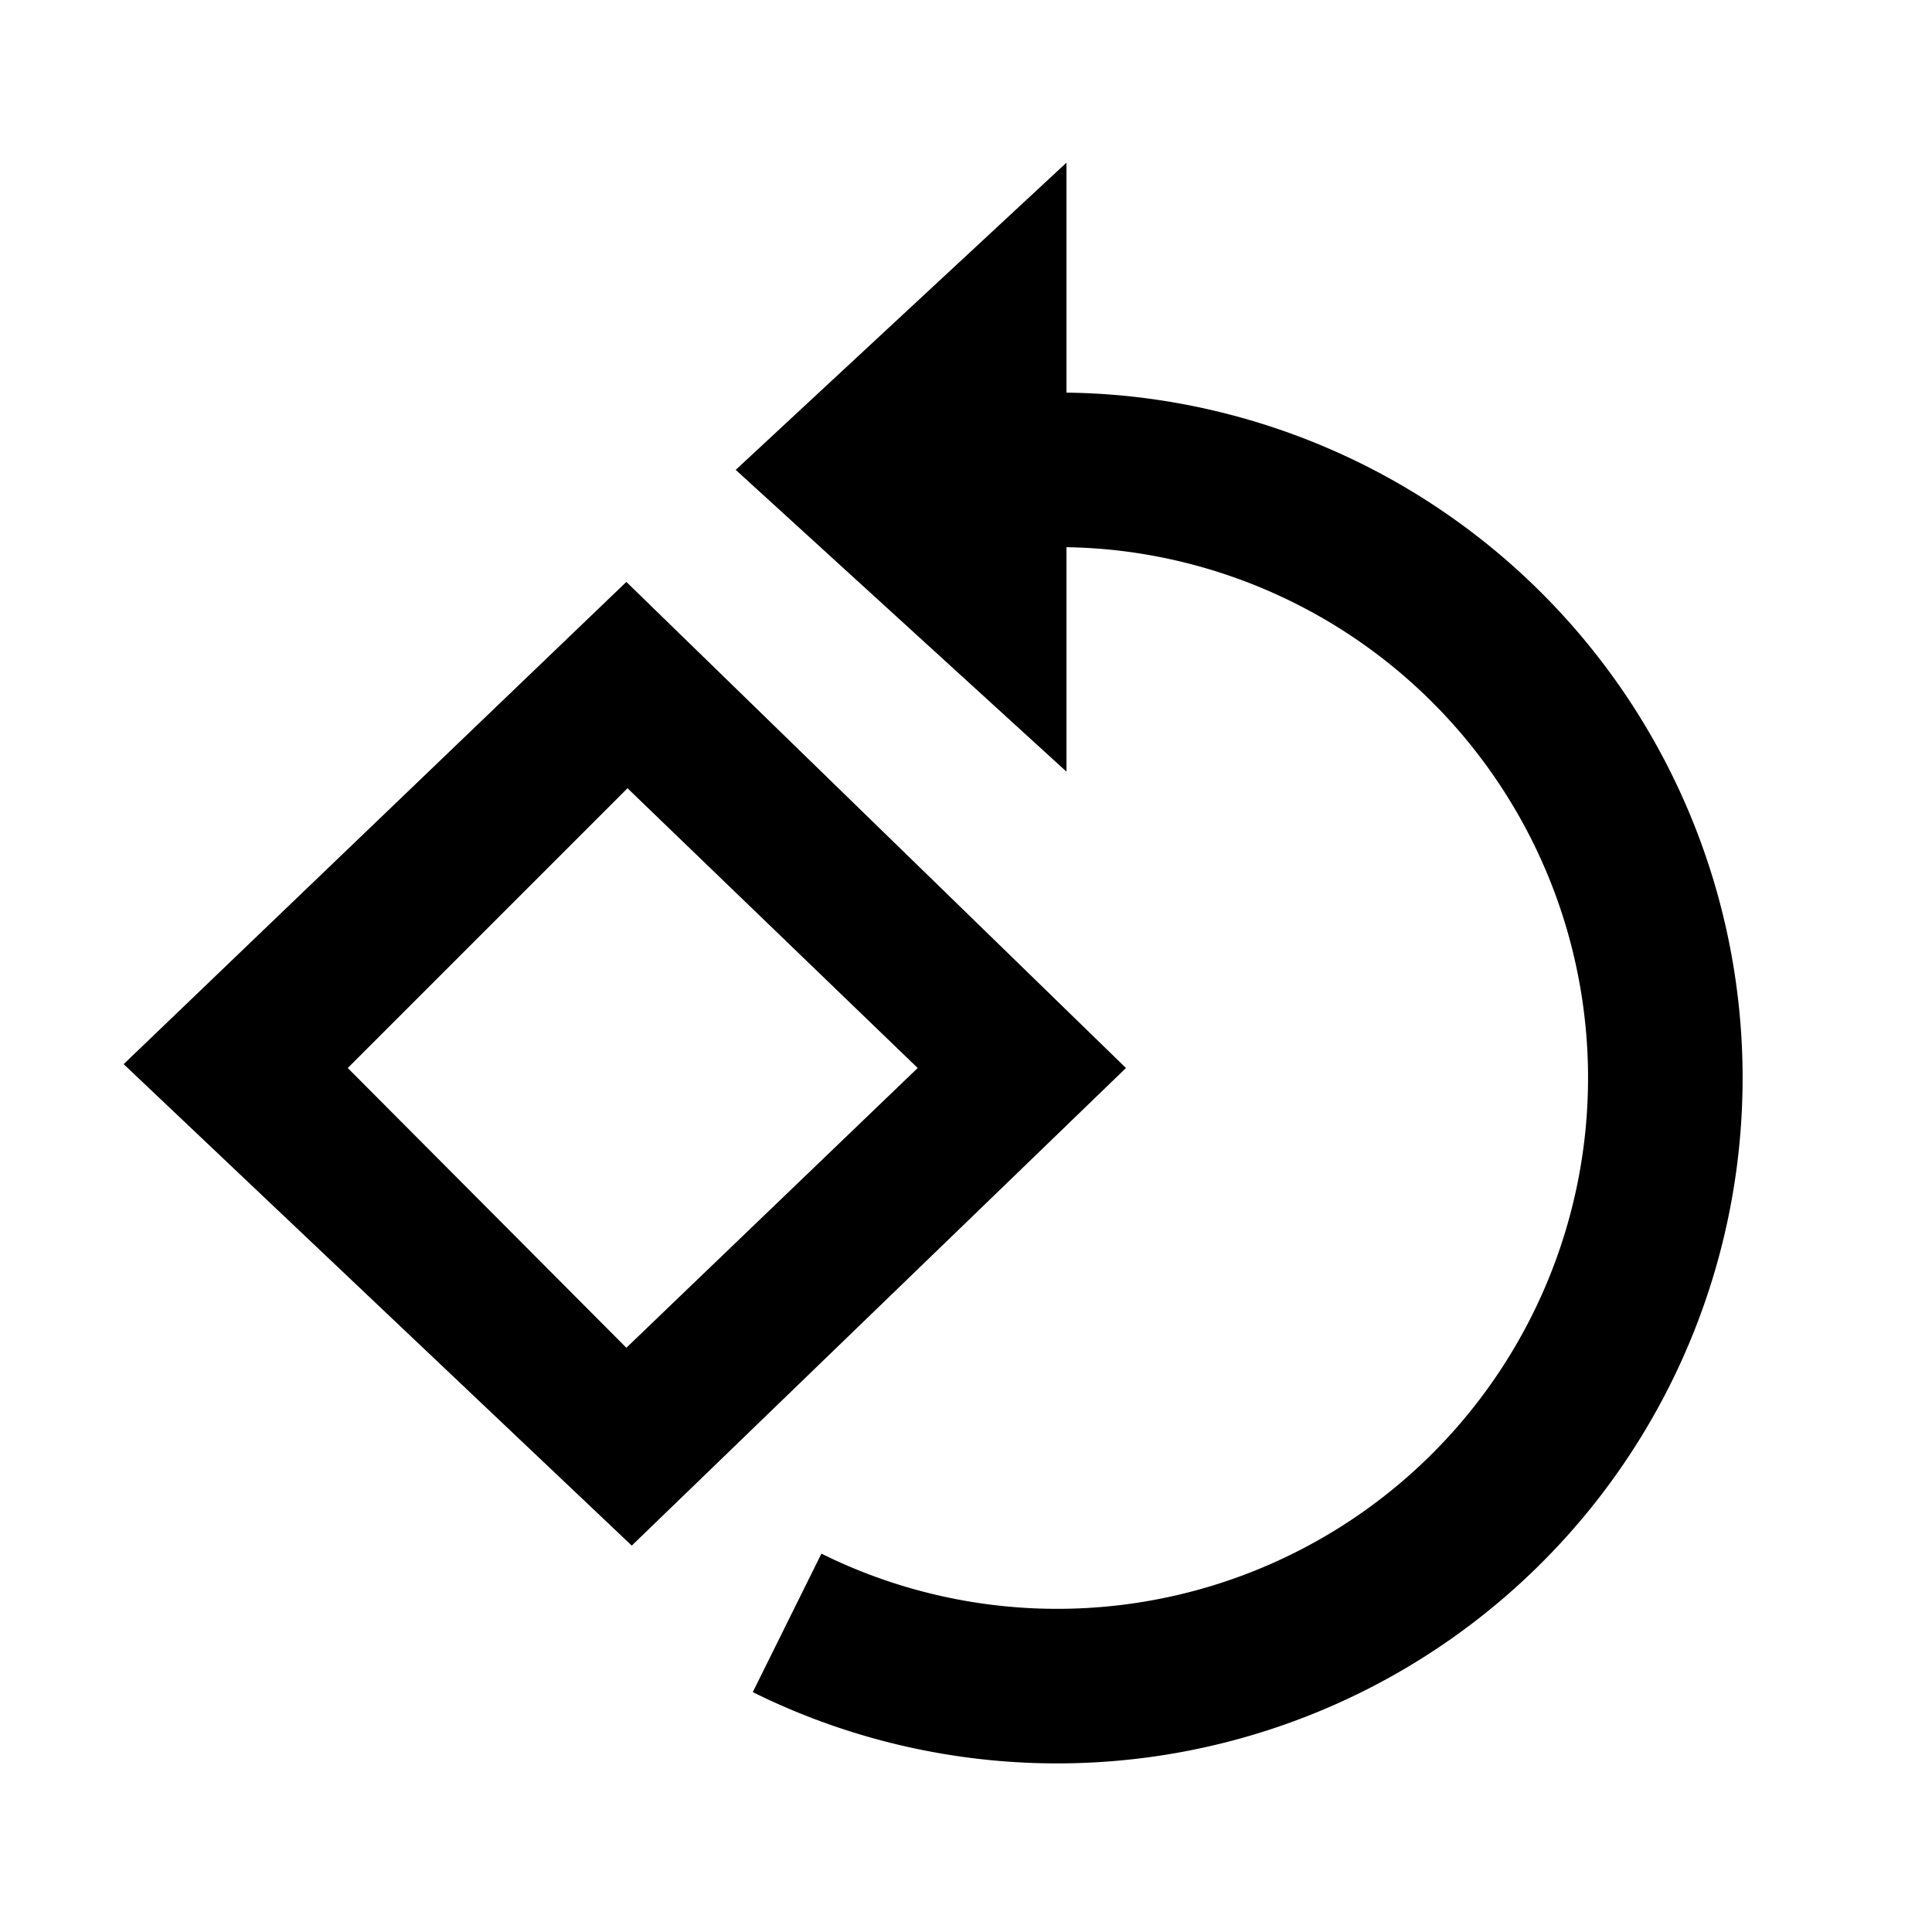
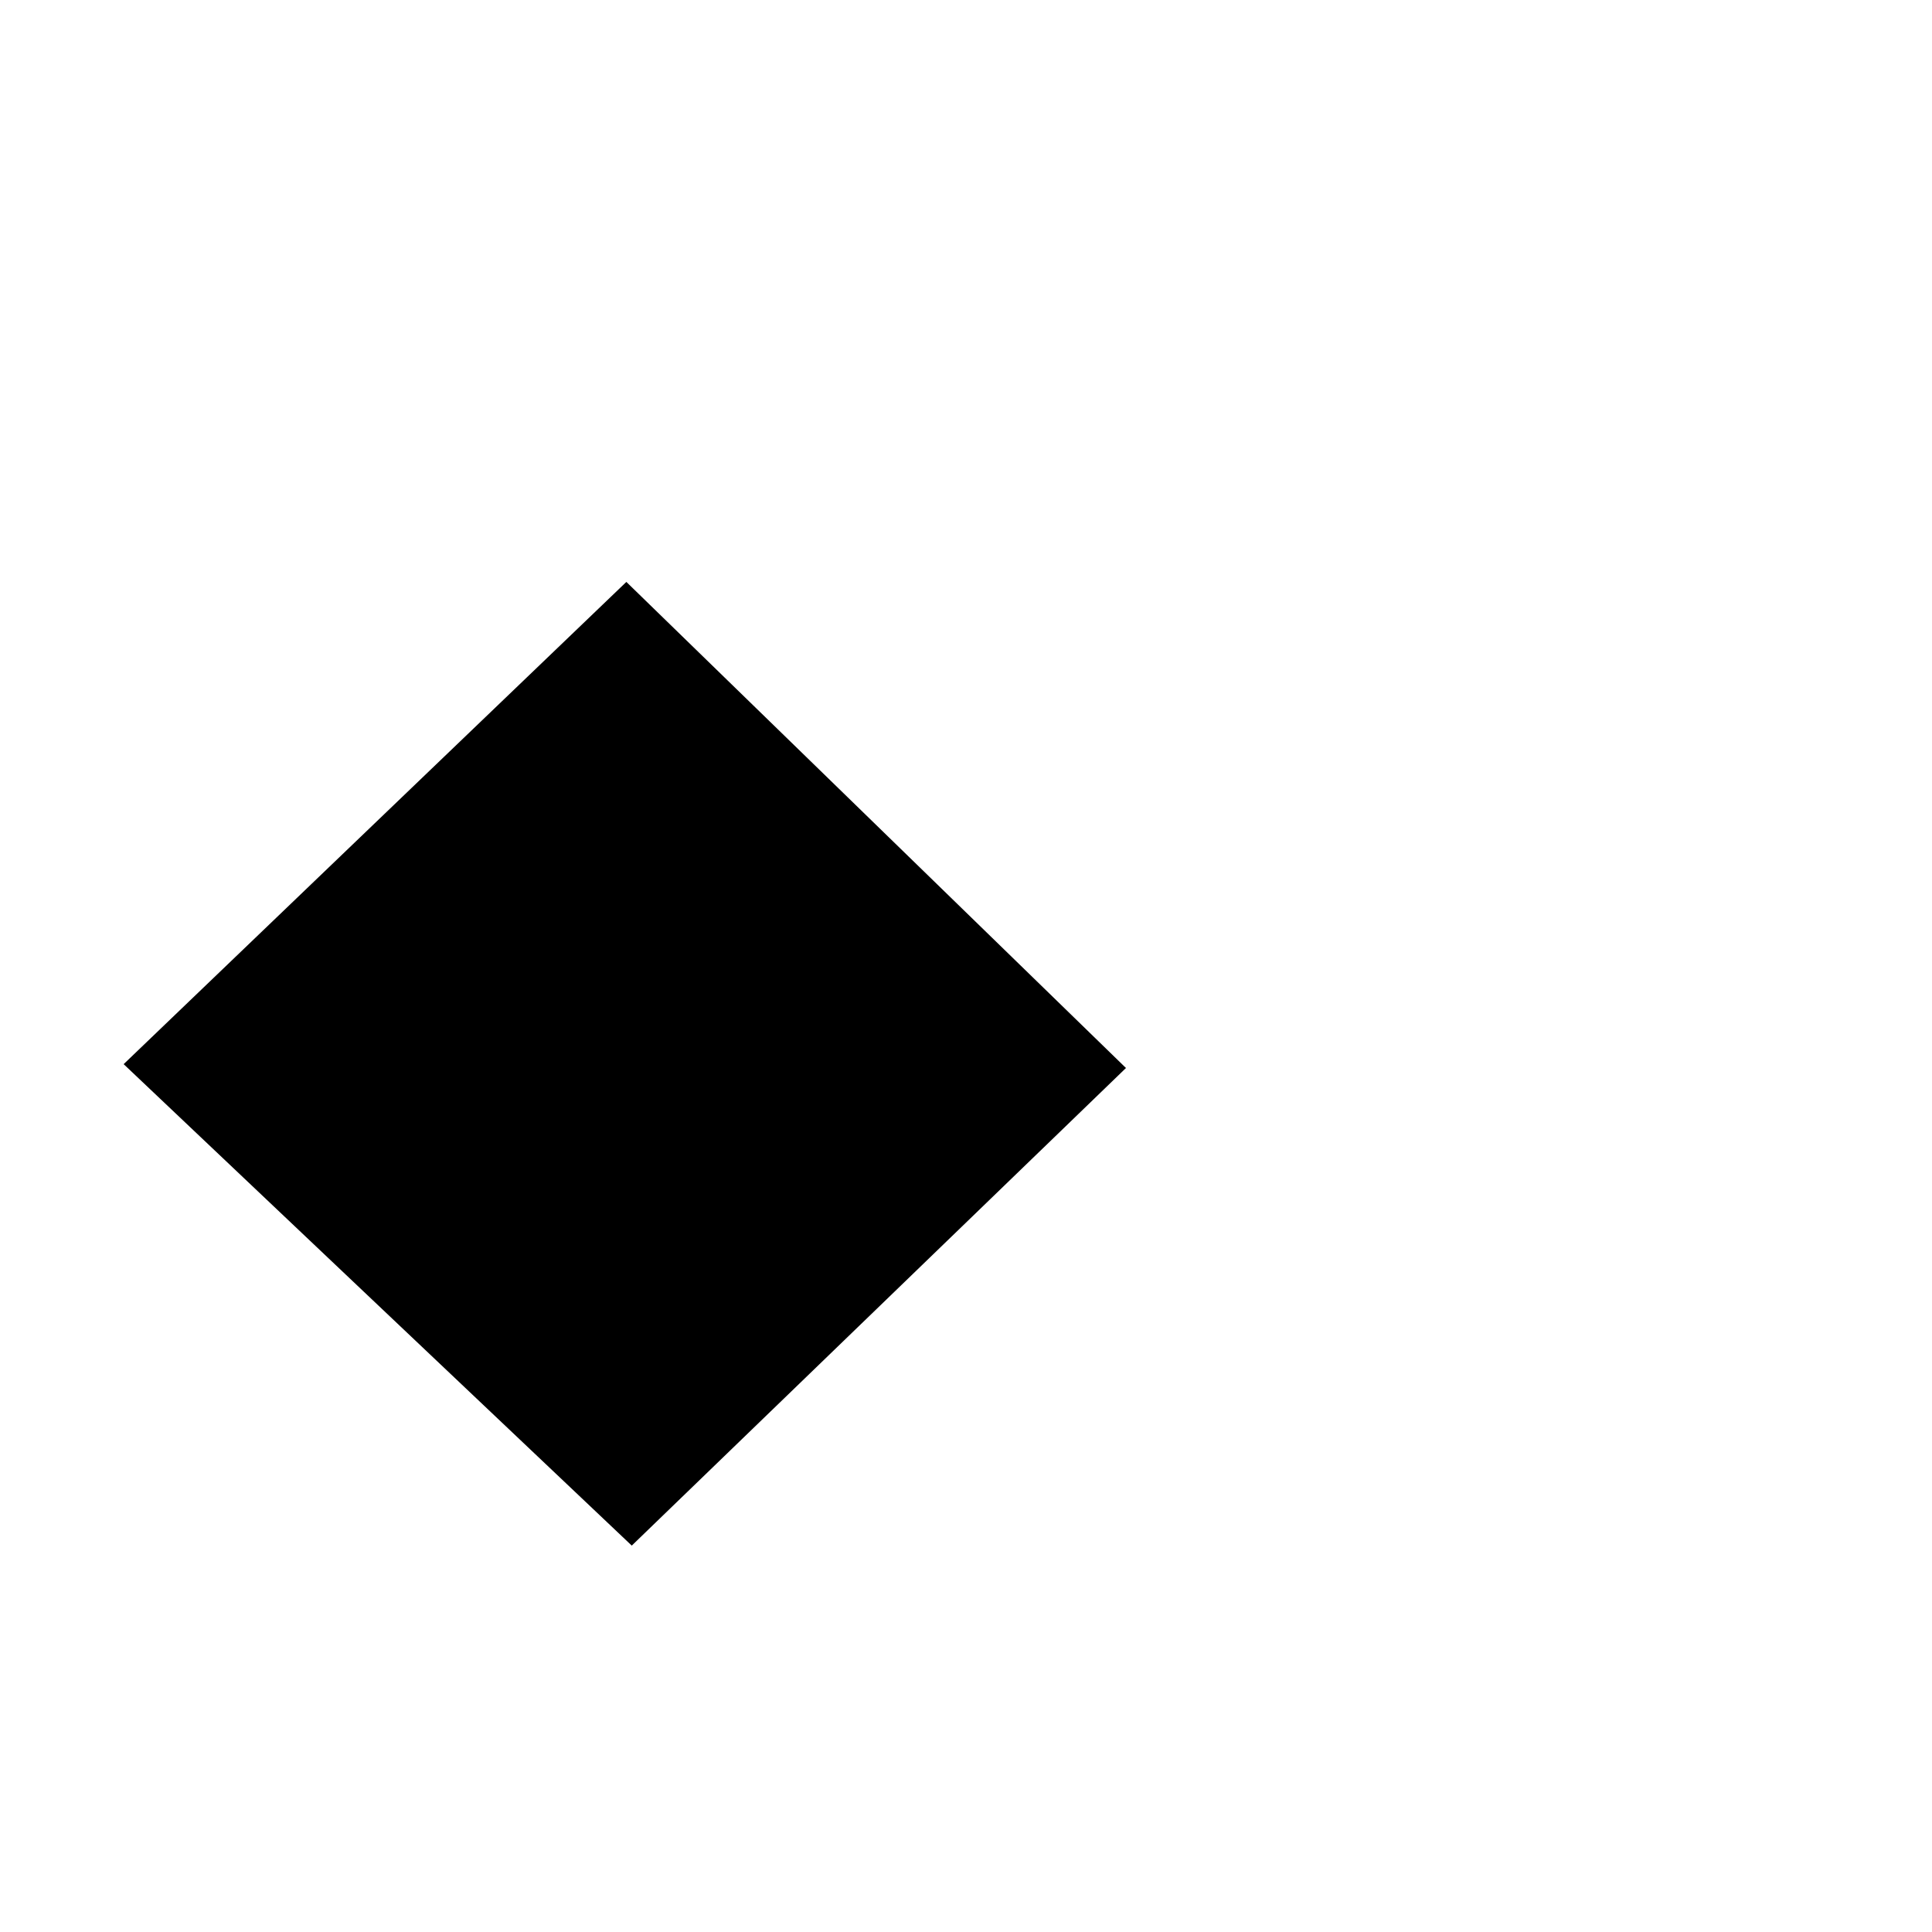
<svg xmlns="http://www.w3.org/2000/svg" viewBox="0 0 50 50">
  <defs>
    <style>
      .a {
        fill: none;
        stroke: #000;
        stroke-miterlimit: 10;
        stroke-width: 4px;
      }
    </style>
  </defs>
  <title>Plan de travail 1 copie 4</title>
  <g>
-     <path d="M16.21,15.06,3.2,27.54,16.35,40,29.14,27.64Zm0,19.82L9,27.64l7.24-7.24,7.51,7.24Z" />
+     <path d="M16.21,15.06,3.2,27.54,16.35,40,29.14,27.64Zm0,19.82L9,27.64Z" />
    <g>
-       <path class="a" d="M20.37,42a15.74,15.74,0,1,0,8.79-29.74,15.81,15.81,0,0,0-1.81-.1" />
-       <polygon points="27.6 4.21 27.6 19.97 19.04 12.16 27.6 4.21" />
-     </g>
+       </g>
  </g>
</svg>